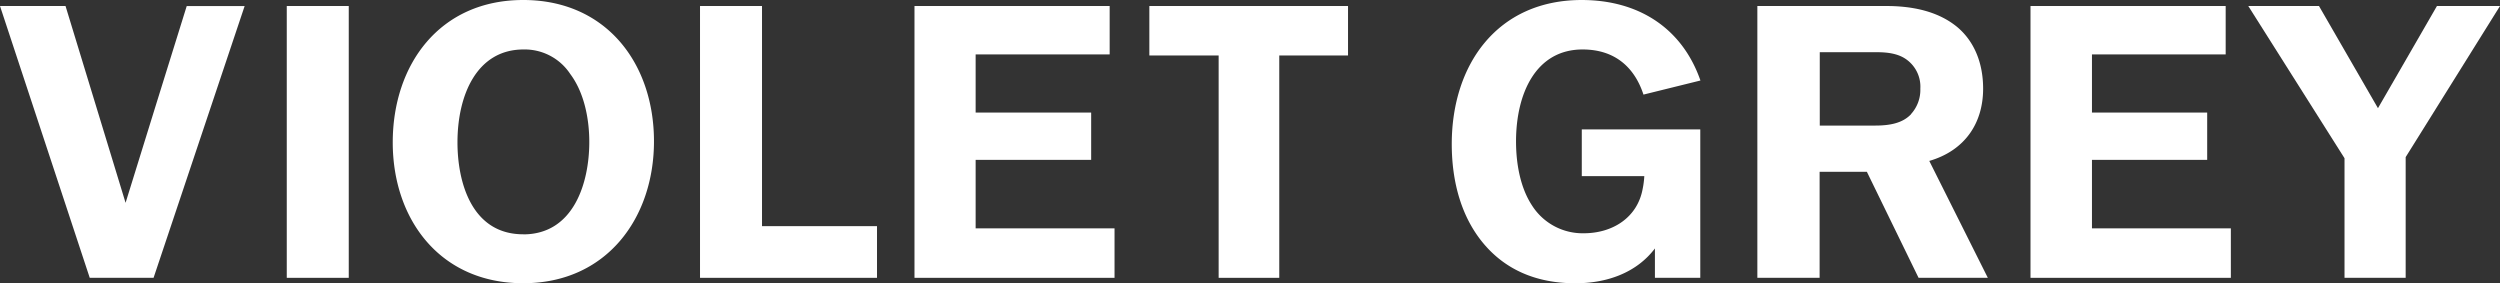
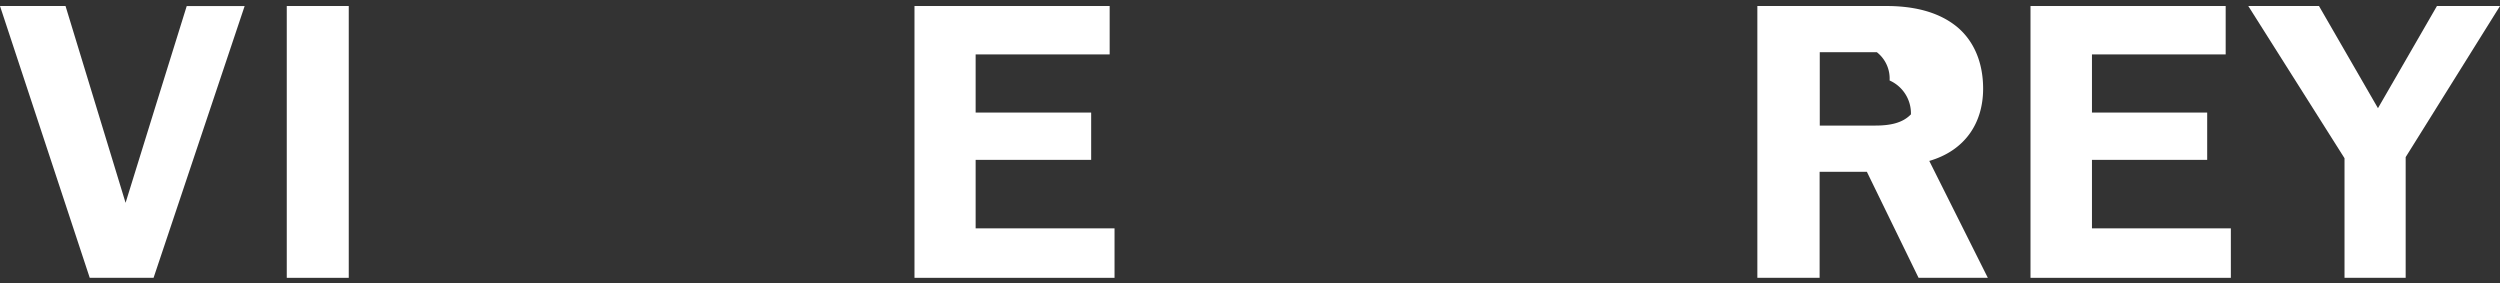
<svg xmlns="http://www.w3.org/2000/svg" viewBox="0 0 656.98 74.44">
  <rect x="0" y="0" width="656.98" height="74.44" fill="#333333" stroke="none" />
  <g id="Layer_2" data-name="Layer 2">
    <g id="Layer_1-2" data-name="Layer 1">
      <path d="M40.36,73H23.58L0,1.58H17.22L33,53.3c0-.14,16.07-51.71,16.07-51.71H64.29L40.36,73" style="fill:#fff" />
      <rect x="75.36" y="1.58" width="16.29" height="71.43" style="fill:#fff" />
-       <path d="M137.5,0c-22,0-34.29,17-34.29,37.43,0,20.15,12.36,37,34.29,37s34.36-17.15,34.36-37.29C171.86,16.72,159.36,0,137.5,0Zm0,61.57c-13.5,0-17.28-13.58-17.28-24.15C120.22,25,125.29,13,137.58,13a14.34,14.34,0,0,1,12.28,6.45c3.64,4.86,5,11.71,5,17.86,0,10.7-4.07,24.28-17.36,24.28Z" style="fill:#fff" />
-       <polyline points="183.96 1.58 183.96 73.01 230.47 73.01 230.47 59.43 200.25 59.43 200.25 1.58 183.96 1.58" style="fill:#fff" />
      <polyline points="240.32 1.58 240.32 73.01 292.89 73.01 292.89 60.01 256.39 60.01 256.39 42.01 286.75 42.01 286.75 29.58 256.39 29.58 256.39 14.3 291.61 14.3 291.61 1.58 240.32 1.58" style="fill:#fff" />
-       <polyline points="302.04 1.58 302.04 14.58 320.25 14.58 320.25 73.01 336.18 73.01 336.18 14.58 354.25 14.58 354.25 1.58 302.04 1.58" style="fill:#fff" />
-       <path d="M446.89,21.15l-15,3.71c-2.29-7-7.35-11.86-16-11.86-12.36,0-17.49,11.71-17.49,24.15,0,6.29,1.28,12.43,4.21,16.86a15.76,15.76,0,0,0,13.58,7.29c7.63,0,14.14-4.15,15.5-11.72a22.77,22.77,0,0,0,.42-3.29H415.68V34h31.14V73H434.9V65.29c-5,6.58-12.9,9.15-20.9,9.15-10.5,0-18.5-3.72-24.14-10.44s-8.35-15.85-8.35-26.14c0-21,12.06-37.86,34.14-37.86,15,0,26.43,7.43,31.21,21.15" style="fill:#fff" />
-       <path d="M507,42.29c9.3-2.71,14.15-9.85,14.15-19,0-6.86-2.42-12.57-6.92-16.28-4.93-4-11.5-5.43-18.51-5.43h-33.9V73h16.36V45.15H490.6L504.18,73h18.2ZM502.22,30c-2.29,2.43-5.71,3-9.5,3h-14.5V13.72h15c3.08,0,5.94.43,8.08,2.14a8.77,8.77,0,0,1,3.35,7.43A9.46,9.46,0,0,1,502.18,30Z" style="fill:#fff" />
+       <path d="M507,42.29c9.3-2.71,14.15-9.85,14.15-19,0-6.86-2.42-12.57-6.92-16.28-4.93-4-11.5-5.43-18.51-5.43h-33.9V73h16.36V45.15H490.6L504.18,73h18.2ZM502.22,30c-2.29,2.43-5.71,3-9.5,3h-14.5V13.72h15a8.77,8.77,0,0,1,3.35,7.43A9.46,9.46,0,0,1,502.18,30Z" style="fill:#fff" />
      <polyline points="533.6 1.58 533.6 73.01 586.25 73.01 586.25 60.01 549.75 60.01 549.75 42.01 580.03 42.01 580.03 29.58 549.75 29.58 549.75 14.3 584.89 14.3 584.89 1.58 533.6 1.58" style="fill:#fff" />
      <polyline points="640.41 1.58 624.91 28.43 609.41 1.58 590.83 1.58 616.12 41.58 616.12 73.01 632.19 73.01 632.19 41.29 656.98 1.58 640.41 1.58" style="fill:#fff" />
    </g>
  </g>
</svg>